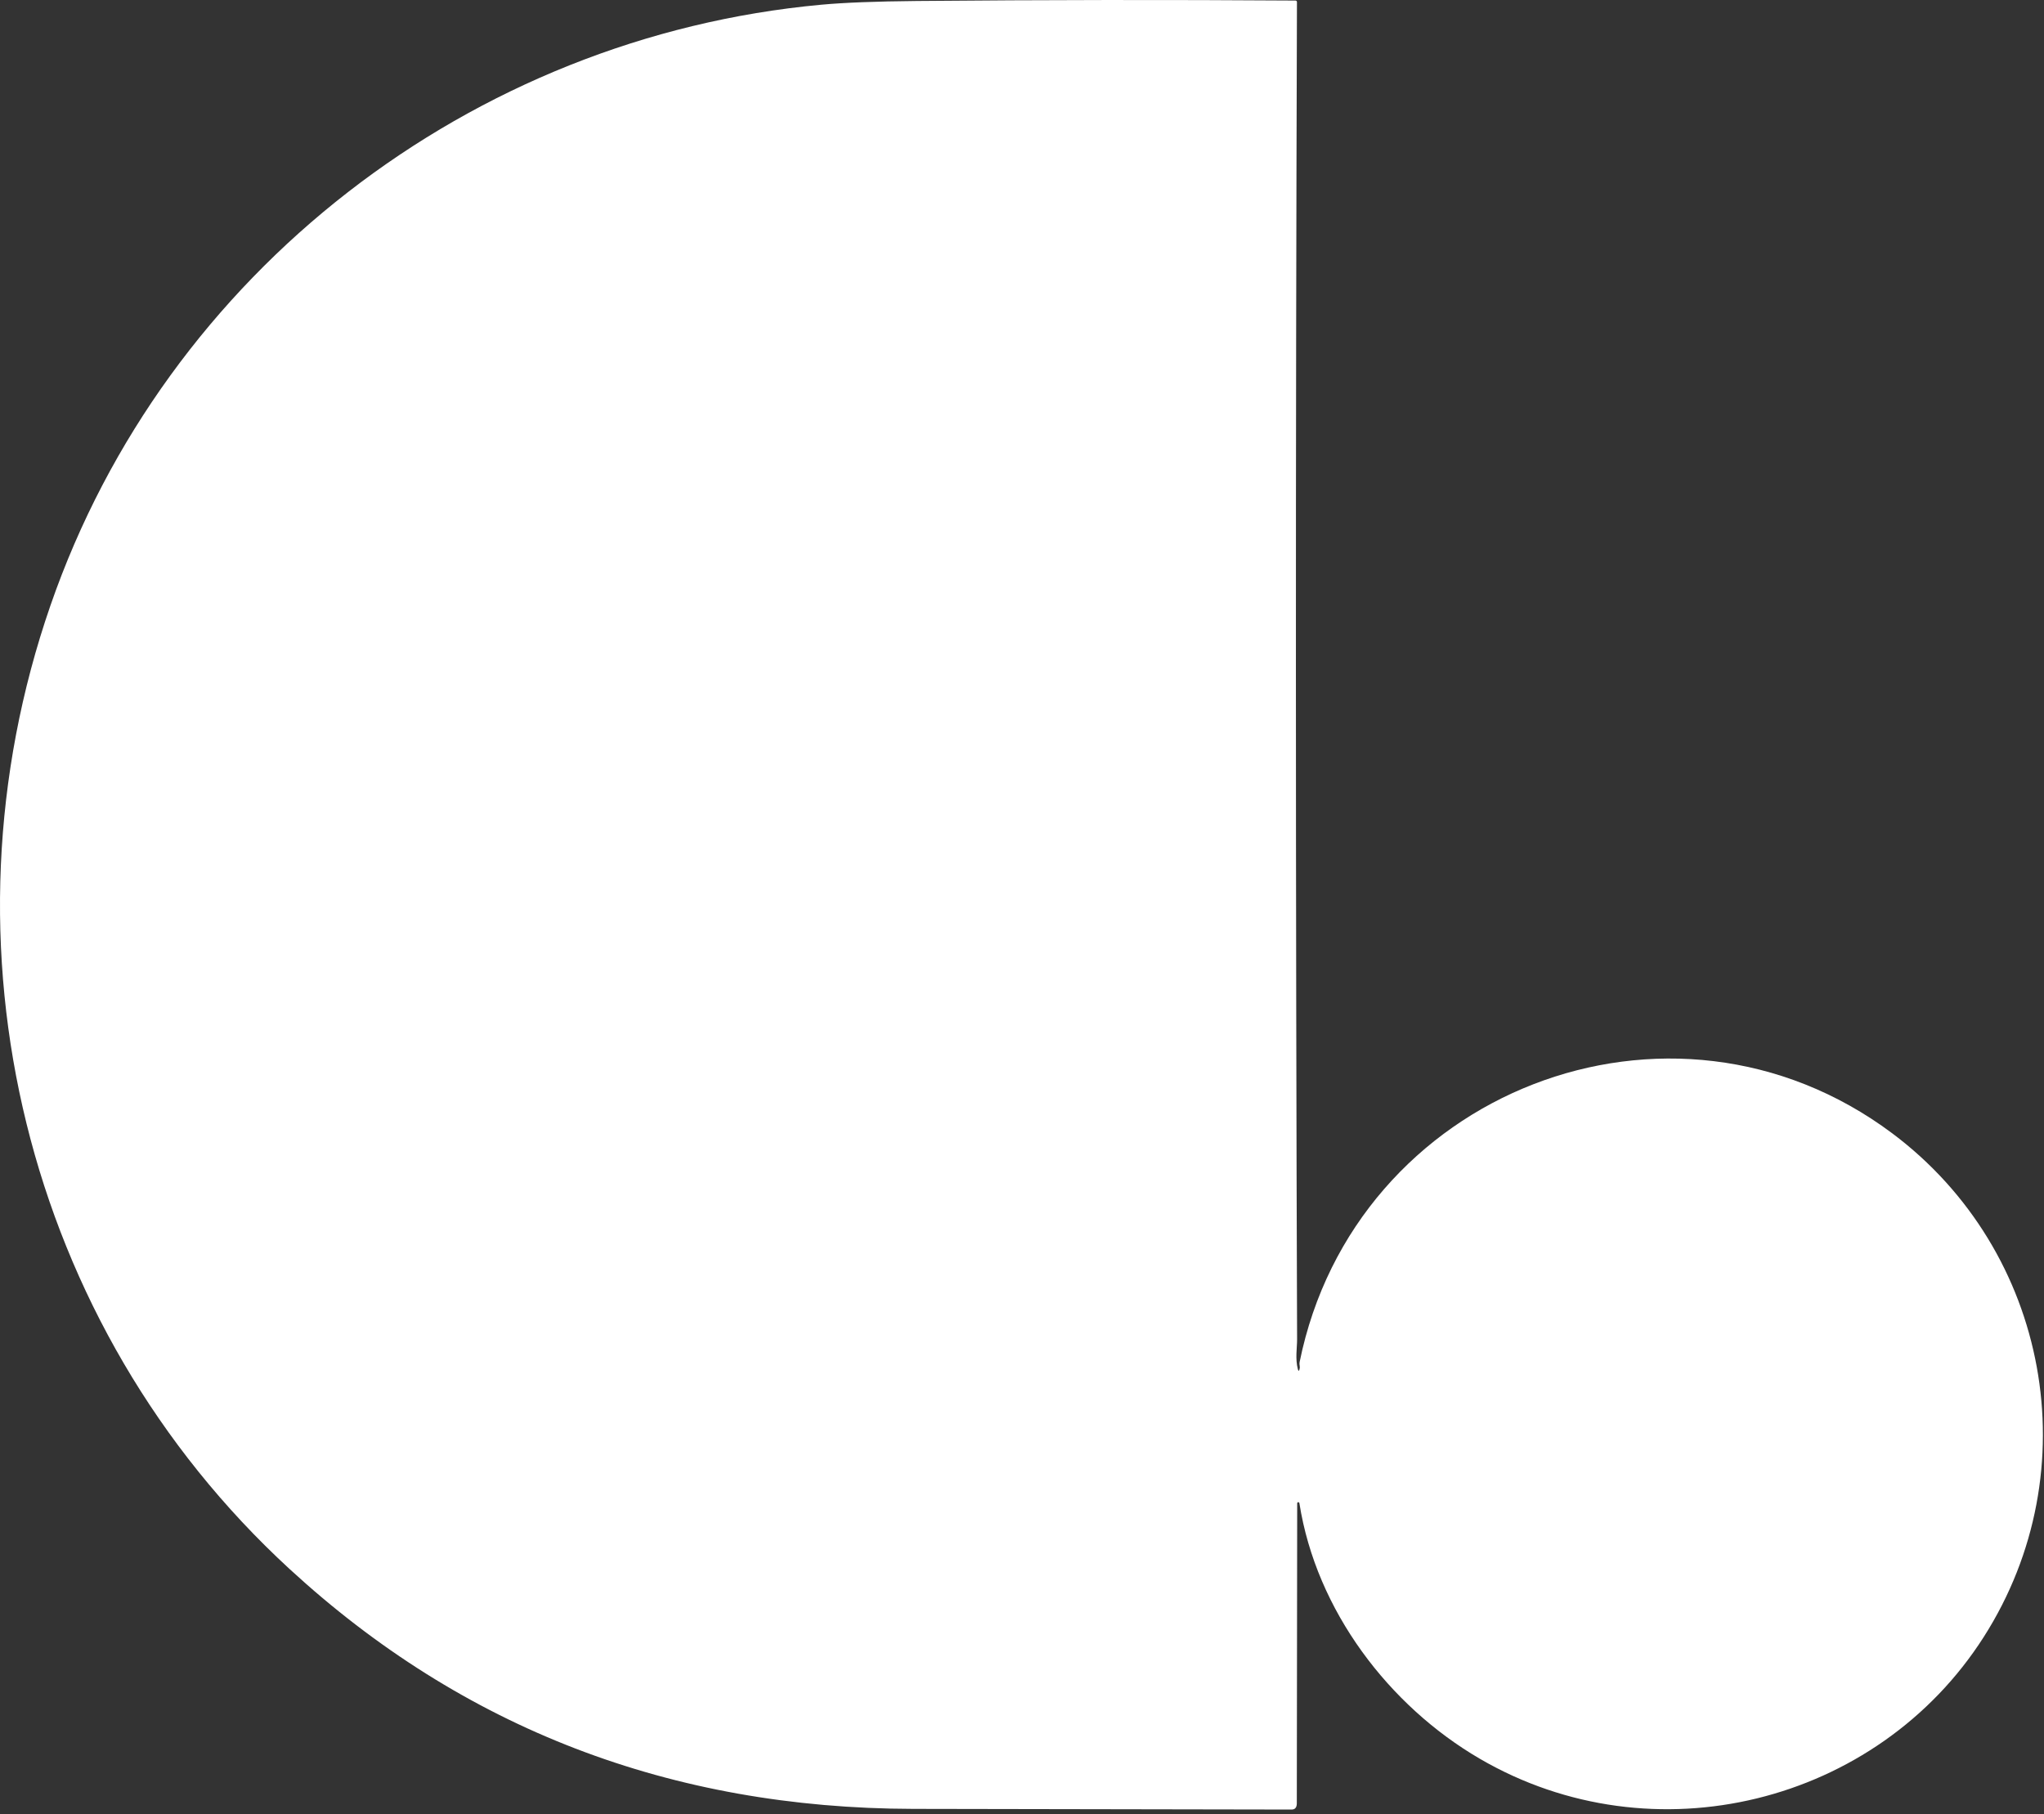
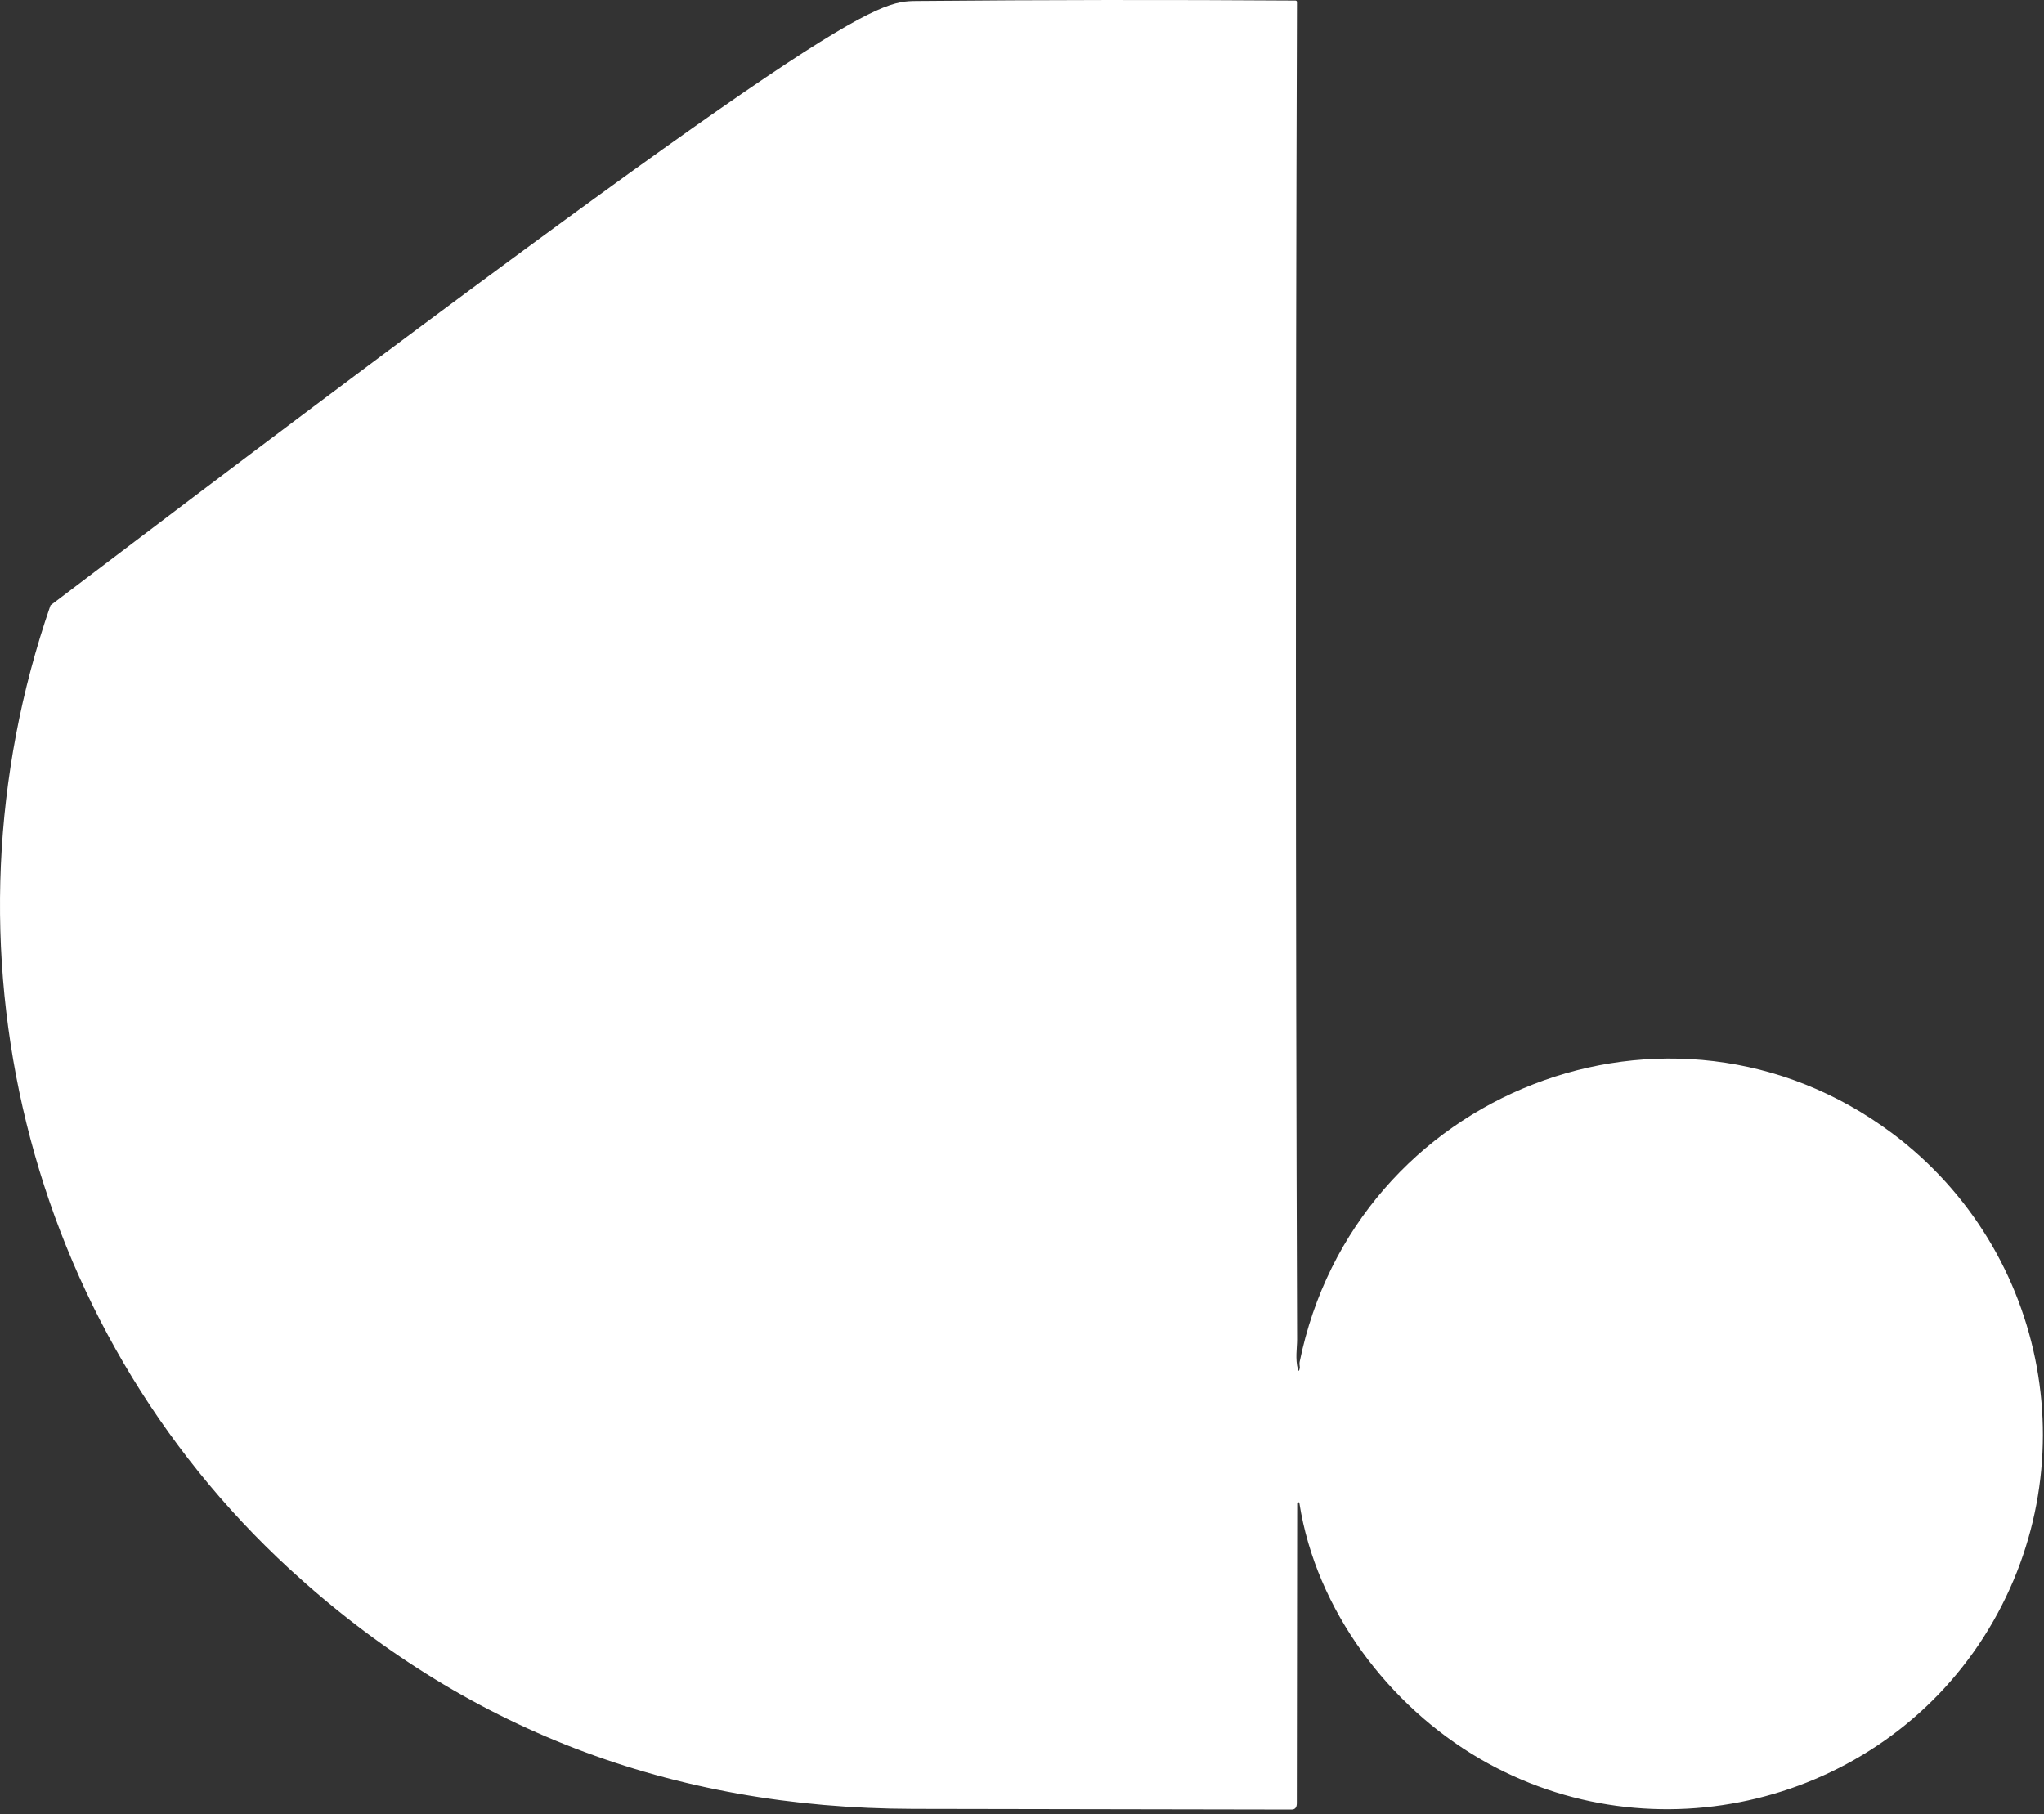
<svg xmlns="http://www.w3.org/2000/svg" width="427" height="379" viewBox="0 0 427 379" fill="none">
  <rect x="0" y="0" width="427" height="379" fill="#333333" stroke="none" />
-   <path d="M270.989 314.106L270.909 376.796C270.902 377.656 270.532 378.082 269.799 378.076C243.686 378.036 217.336 377.989 190.749 377.936C140.129 377.836 96.709 361.129 60.489 327.816C5.139 276.896 -14.071 197.596 10.549 126.476C34.659 56.826 98.499 7.726 171.549 0.986C176.329 0.546 182.982 0.286 191.509 0.206C217.896 -0.034 244.272 -0.064 270.639 0.116C270.719 0.116 270.795 0.147 270.851 0.204C270.907 0.26 270.939 0.336 270.939 0.416C270.639 93.556 270.649 186.712 270.969 279.886C270.969 281.616 270.549 283.896 271.139 286.116C271.239 286.496 271.349 286.496 271.469 286.116C271.549 285.862 271.562 285.606 271.509 285.346C271.449 285.086 271.446 284.826 271.499 284.566C282.929 228.146 348.999 202.176 395.279 236.776C428.139 261.356 436.579 307.246 414.439 341.976C392.149 376.956 345.349 388.556 309.149 367.466C290.189 356.426 274.969 336.506 271.449 314.066C271.446 314.036 271.438 314.006 271.424 313.979C271.41 313.952 271.391 313.928 271.368 313.909C271.344 313.889 271.318 313.875 271.289 313.866C271.26 313.856 271.229 313.853 271.199 313.856C271.169 313.858 271.139 313.867 271.113 313.881C271.086 313.895 271.062 313.914 271.042 313.937C271.023 313.96 271.008 313.987 270.999 314.016C270.99 314.045 270.986 314.076 270.989 314.106Z" fill="white" />
+   <path d="M270.989 314.106L270.909 376.796C270.902 377.656 270.532 378.082 269.799 378.076C243.686 378.036 217.336 377.989 190.749 377.936C140.129 377.836 96.709 361.129 60.489 327.816C5.139 276.896 -14.071 197.596 10.549 126.476C176.329 0.546 182.982 0.286 191.509 0.206C217.896 -0.034 244.272 -0.064 270.639 0.116C270.719 0.116 270.795 0.147 270.851 0.204C270.907 0.26 270.939 0.336 270.939 0.416C270.639 93.556 270.649 186.712 270.969 279.886C270.969 281.616 270.549 283.896 271.139 286.116C271.239 286.496 271.349 286.496 271.469 286.116C271.549 285.862 271.562 285.606 271.509 285.346C271.449 285.086 271.446 284.826 271.499 284.566C282.929 228.146 348.999 202.176 395.279 236.776C428.139 261.356 436.579 307.246 414.439 341.976C392.149 376.956 345.349 388.556 309.149 367.466C290.189 356.426 274.969 336.506 271.449 314.066C271.446 314.036 271.438 314.006 271.424 313.979C271.41 313.952 271.391 313.928 271.368 313.909C271.344 313.889 271.318 313.875 271.289 313.866C271.26 313.856 271.229 313.853 271.199 313.856C271.169 313.858 271.139 313.867 271.113 313.881C271.086 313.895 271.062 313.914 271.042 313.937C271.023 313.96 271.008 313.987 270.999 314.016C270.99 314.045 270.986 314.076 270.989 314.106Z" fill="white" />
</svg>